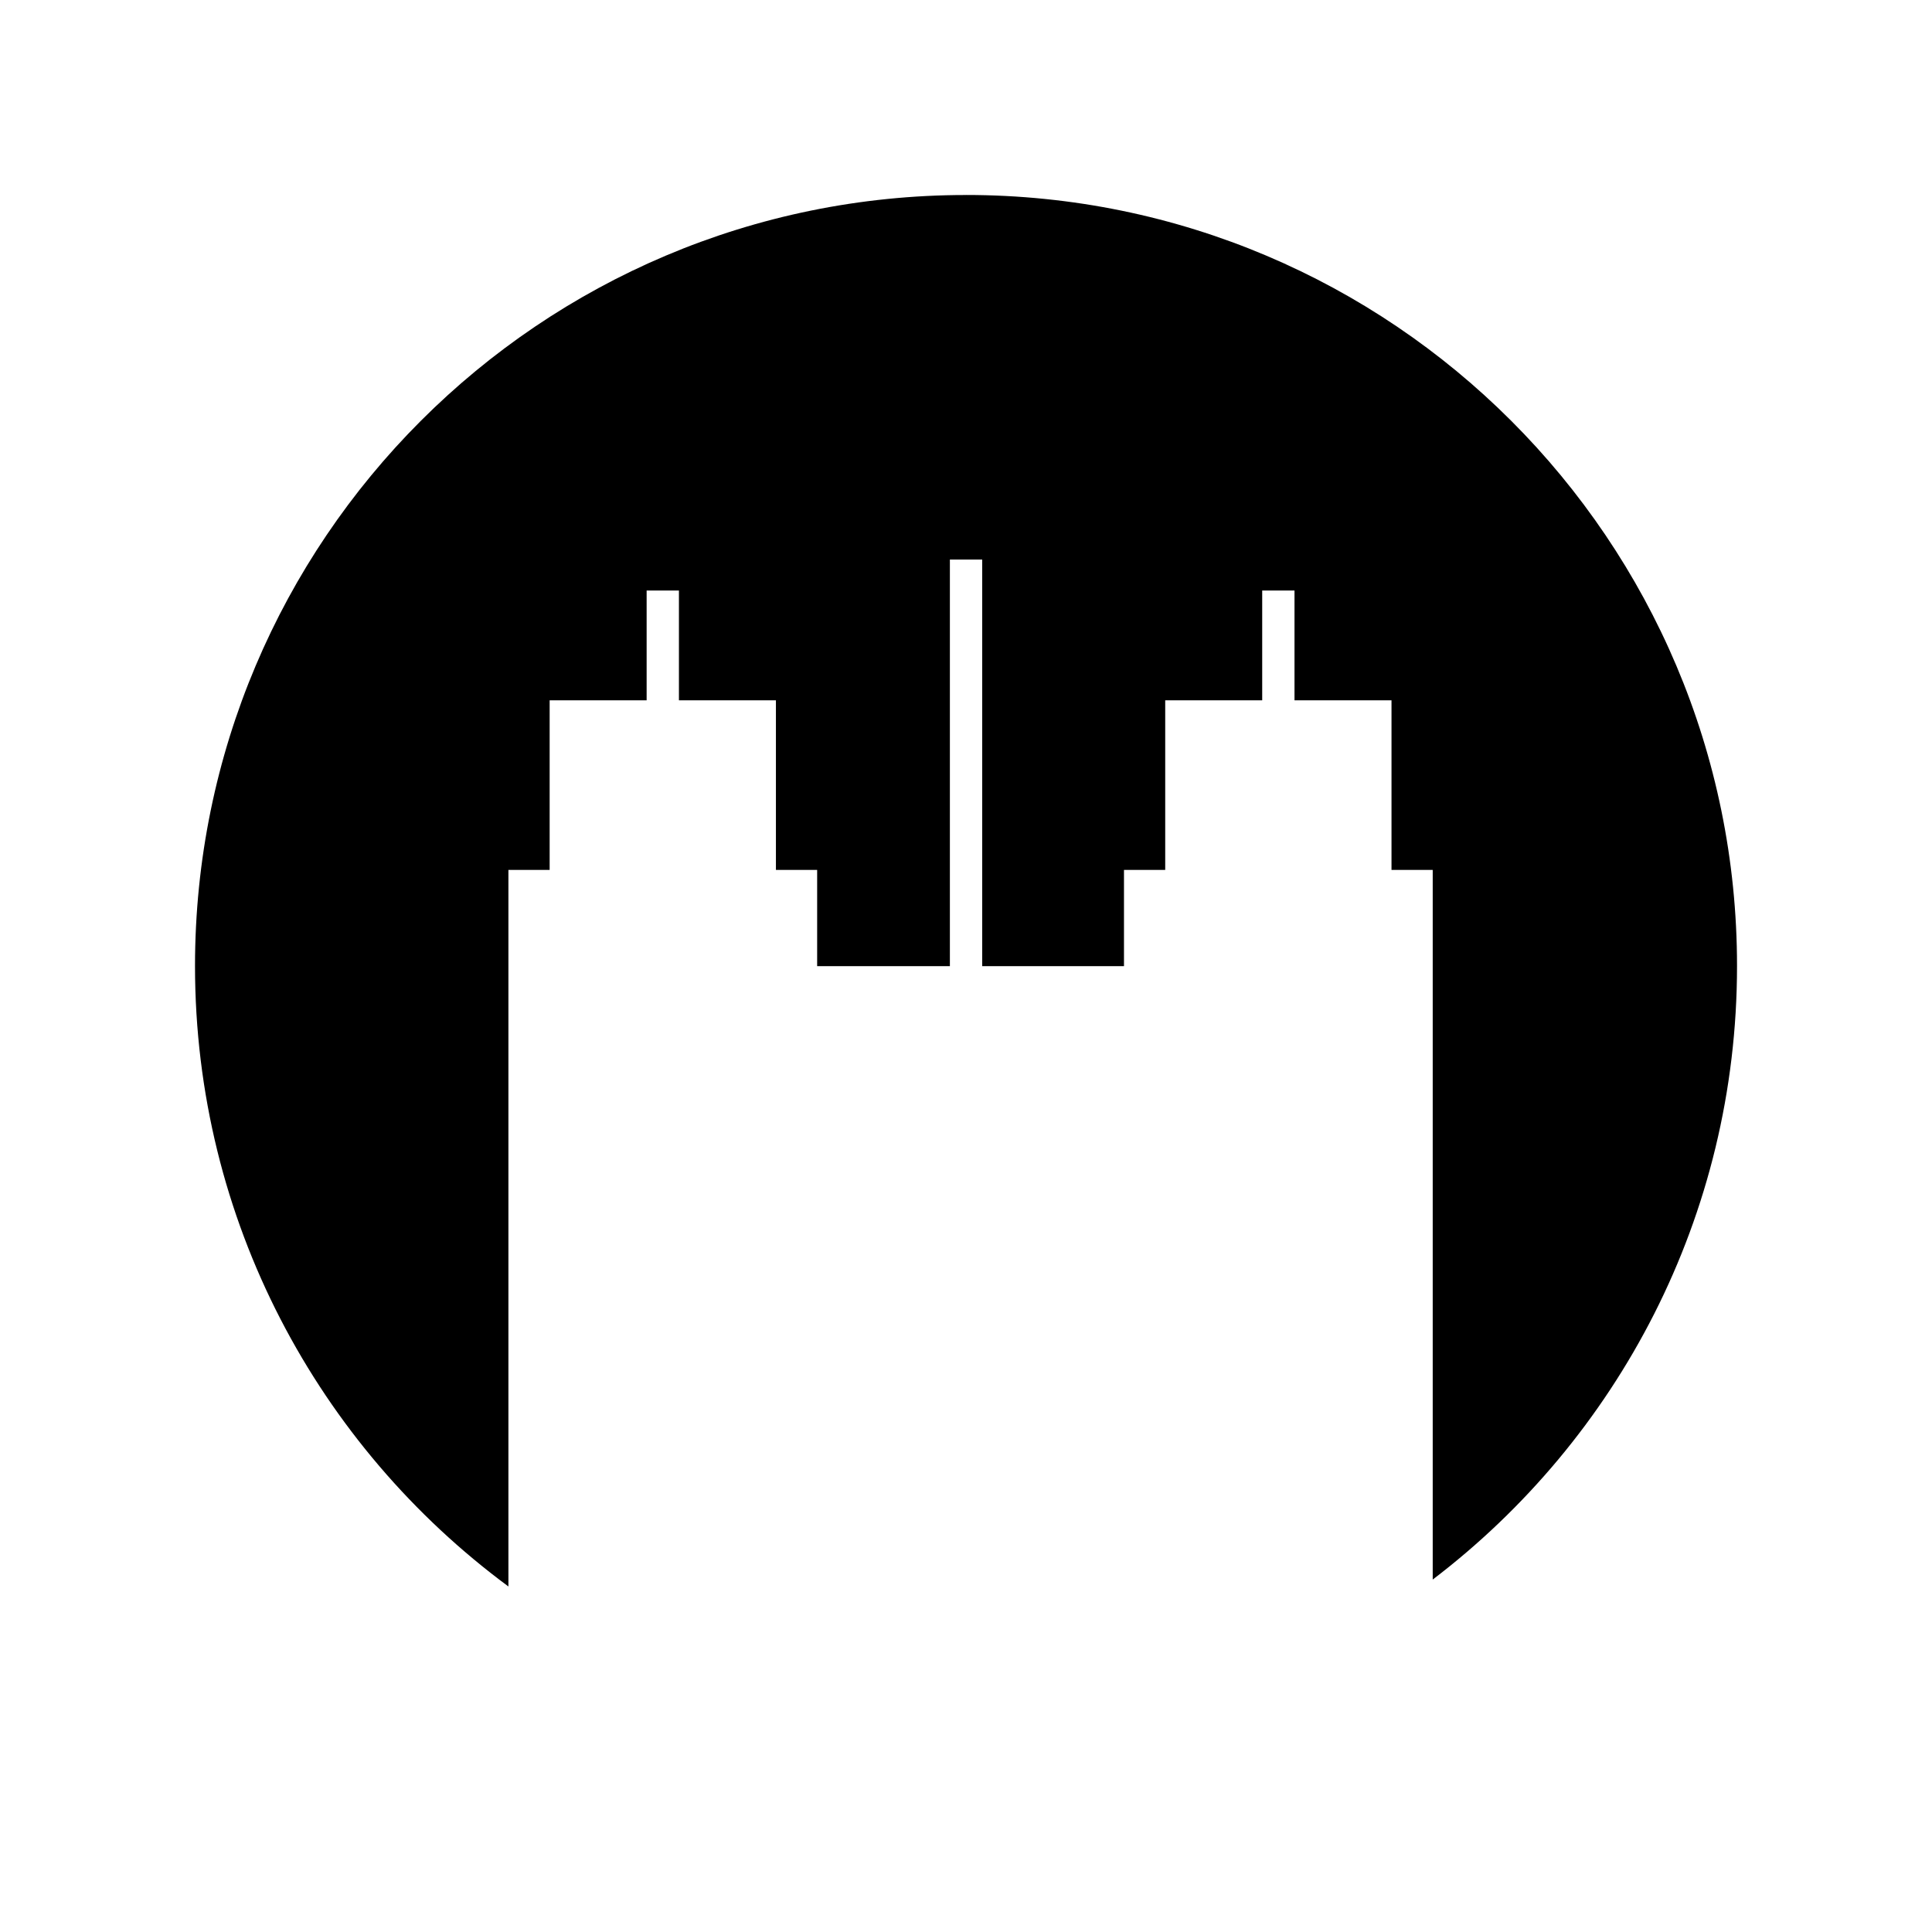
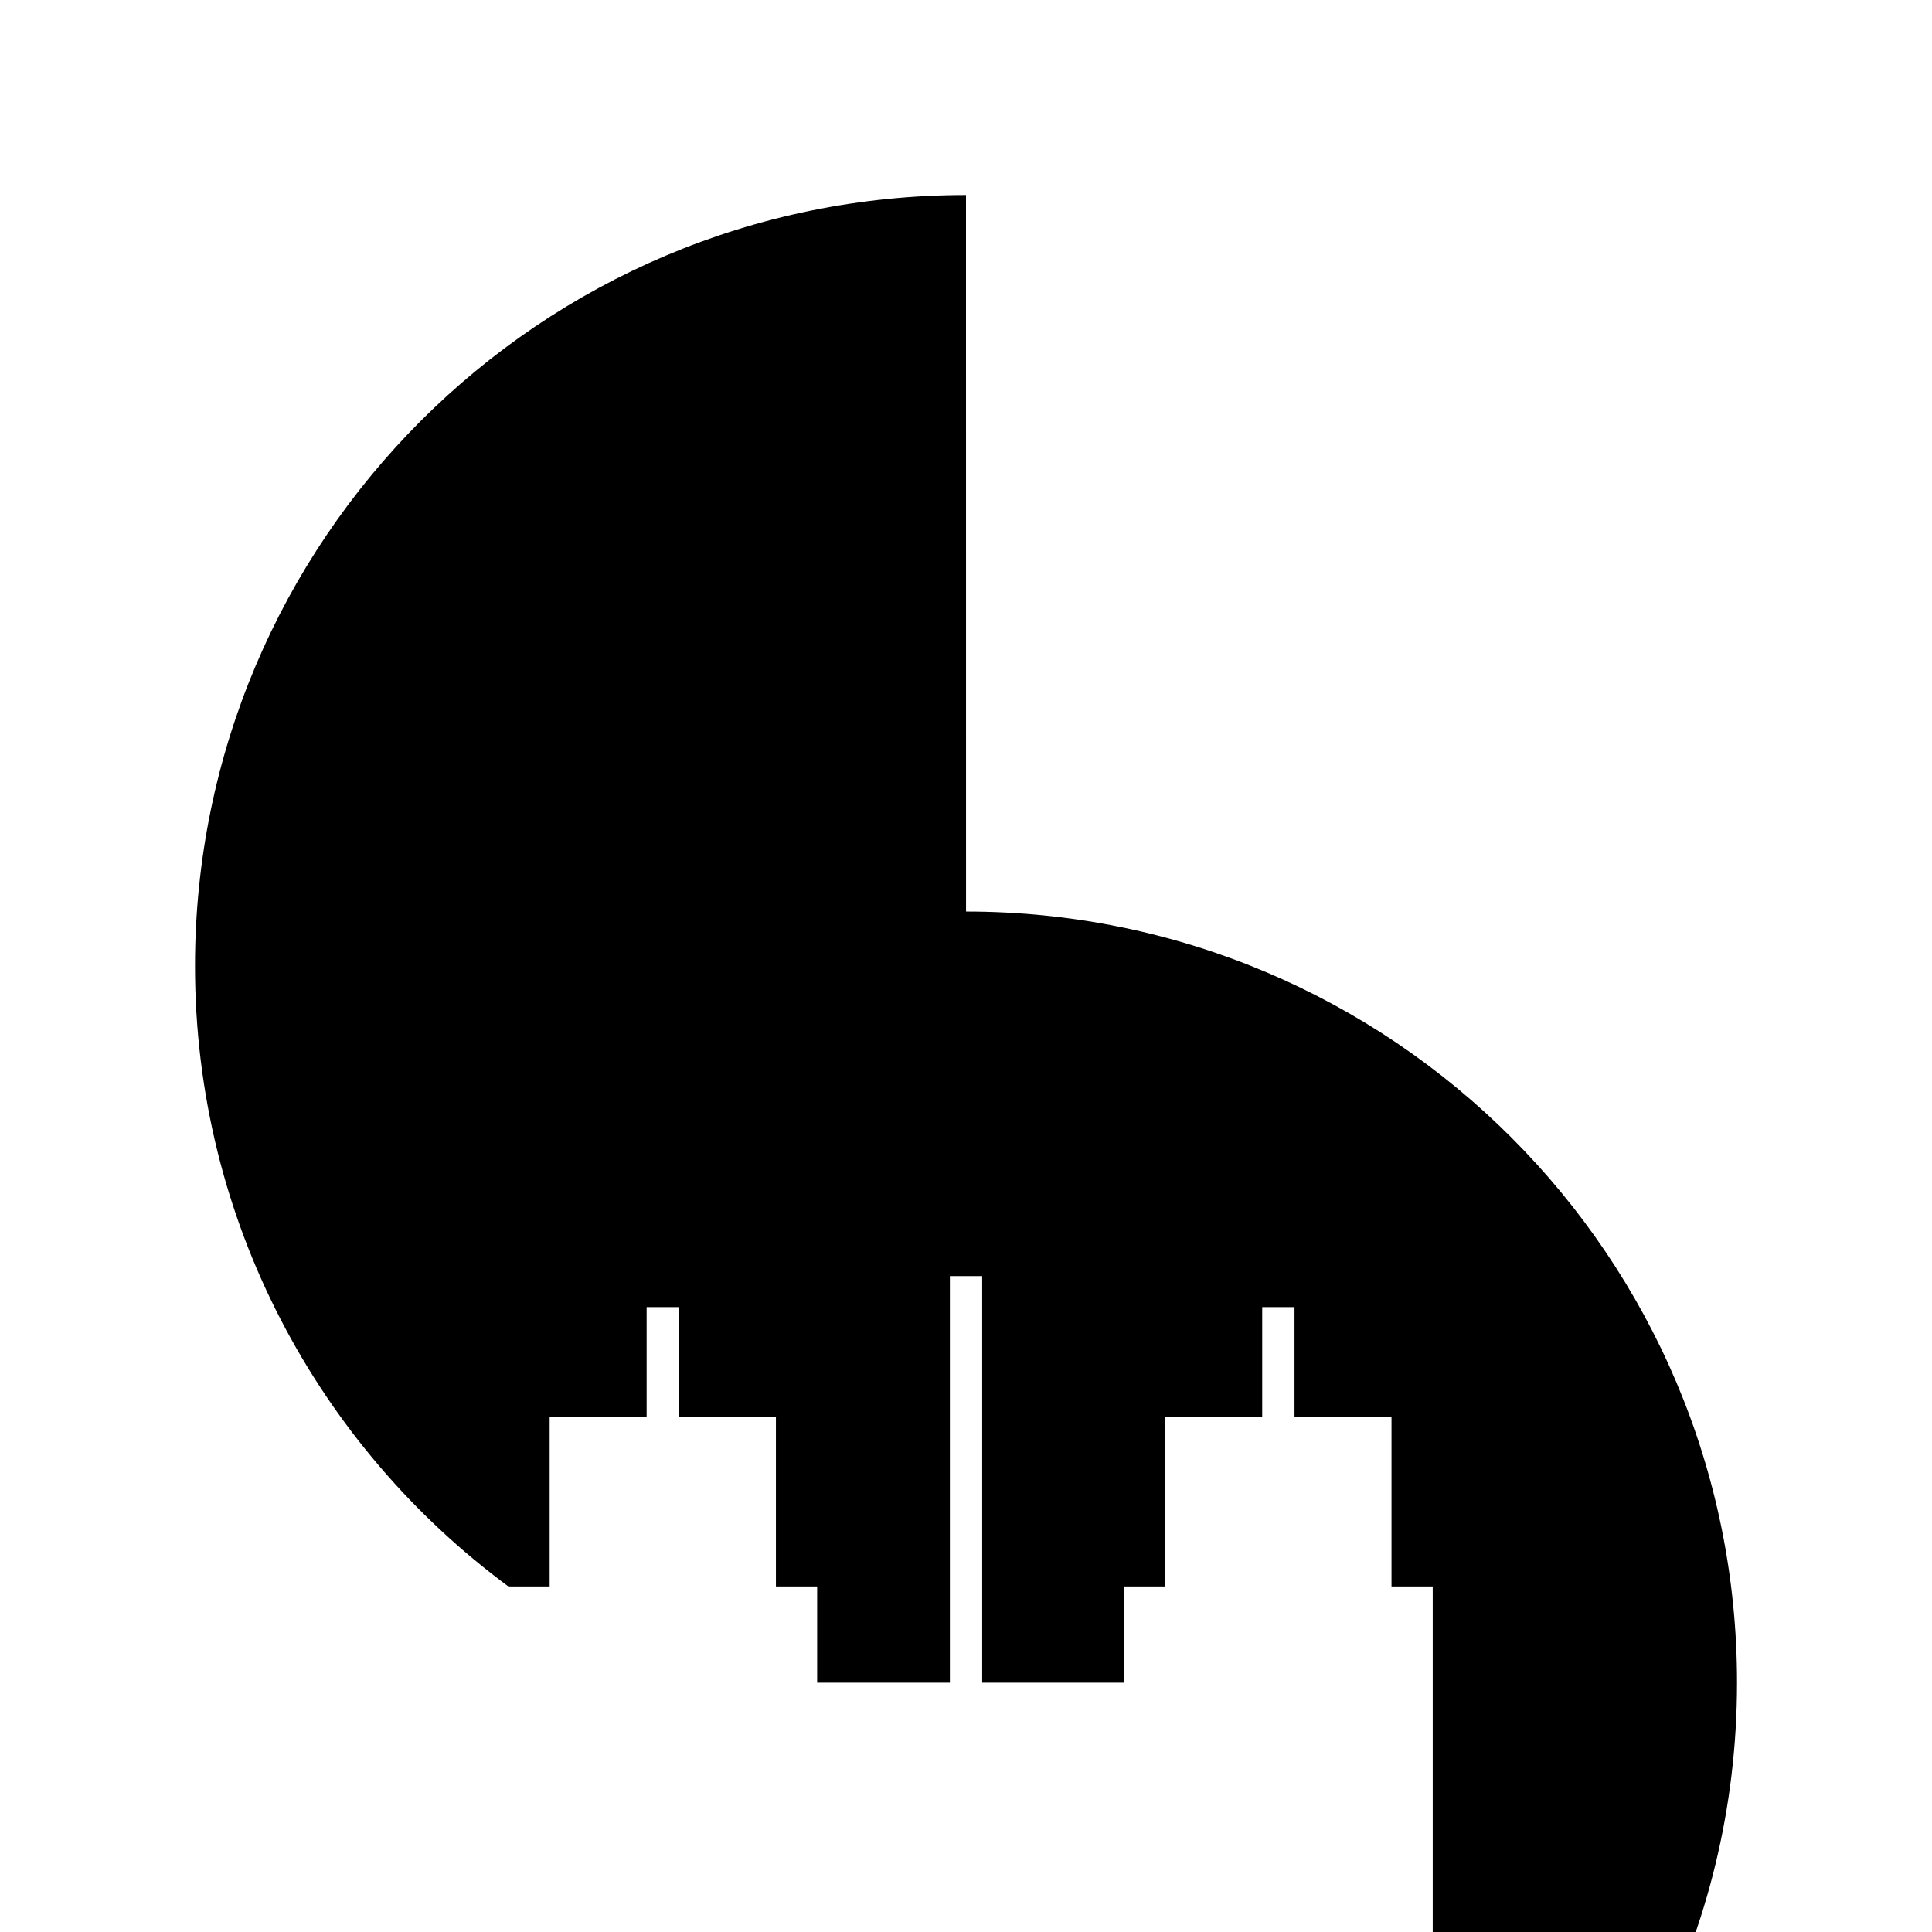
<svg xmlns="http://www.w3.org/2000/svg" fill="#000000" width="800px" height="800px" version="1.1" viewBox="144 144 512 512">
-   <path d="m400 195.68c-112.84 0-204.32 91.48-204.32 204.32 0 67.434 32.684 127.21 83.055 164.43v-189.9h10.926v-44.941h25.703v-29.098h8.559v29.098h25.703v44.941h10.926v25.504h35.176v-107.75h8.559v107.75h37.578v-25.504h10.926v-44.941h25.703v-29.098h8.559v29.098h25.707v44.941h10.922v188.07c48.996-37.32 80.645-96.258 80.645-162.61 0-112.84-91.477-204.32-204.32-204.32z" />
+   <path d="m400 195.68c-112.84 0-204.32 91.48-204.32 204.32 0 67.434 32.684 127.21 83.055 164.43h10.926v-44.941h25.703v-29.098h8.559v29.098h25.703v44.941h10.926v25.504h35.176v-107.75h8.559v107.75h37.578v-25.504h10.926v-44.941h25.703v-29.098h8.559v29.098h25.707v44.941h10.922v188.07c48.996-37.32 80.645-96.258 80.645-162.61 0-112.84-91.477-204.32-204.32-204.32z" />
</svg>